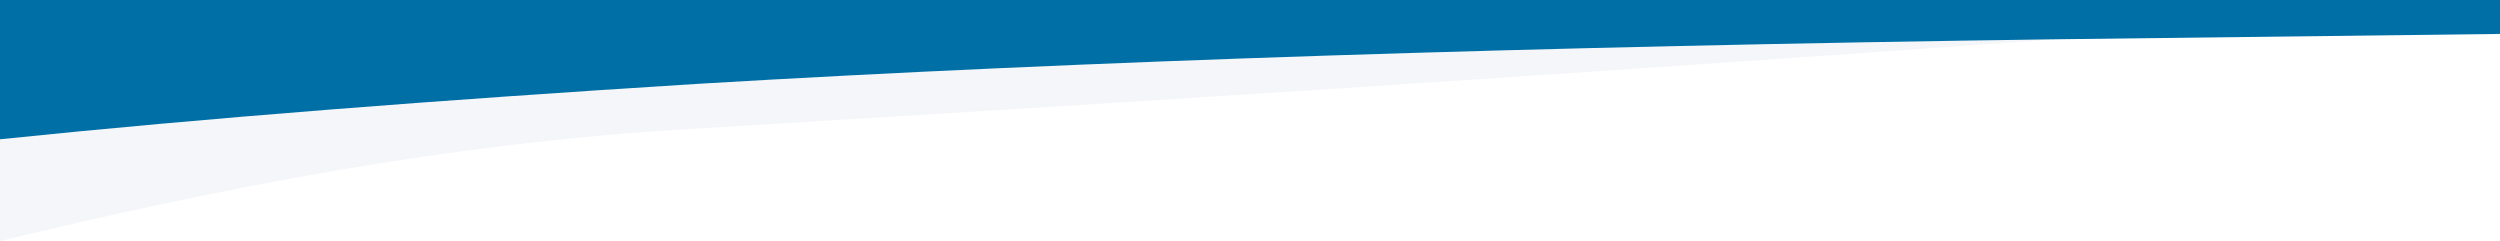
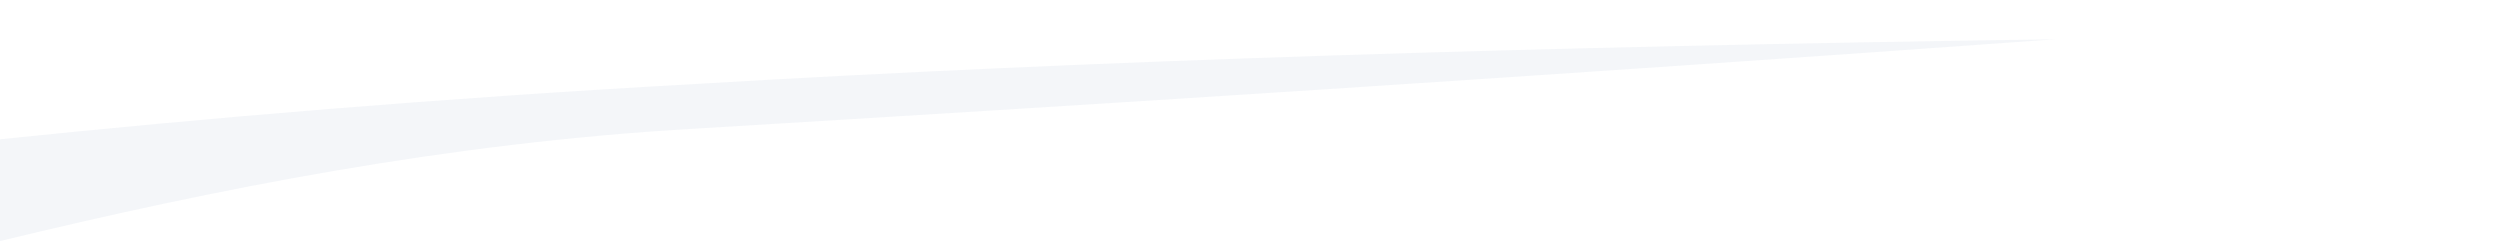
<svg xmlns="http://www.w3.org/2000/svg" width="140" height="13.5">
  <path d="M115.1 2.2C86.2 2.6 60.8 3.4 39 4.7c-14.4.8-27.4 1.9-39 3.1v5.7C12 10.6 25 8 39 7.2c21.6-1.3 47-2.9 76.1-5z" opacity=".044" fill="#003f72" />
-   <path d="M0 0v7.8c11.6-1.2 24.6-2.2 39-3.1 21.8-1.3 47.1-2.1 76.1-2.5 8-.1 16.3-.2 24.9-.3V0H0z" fill="#006fa6" />
</svg>